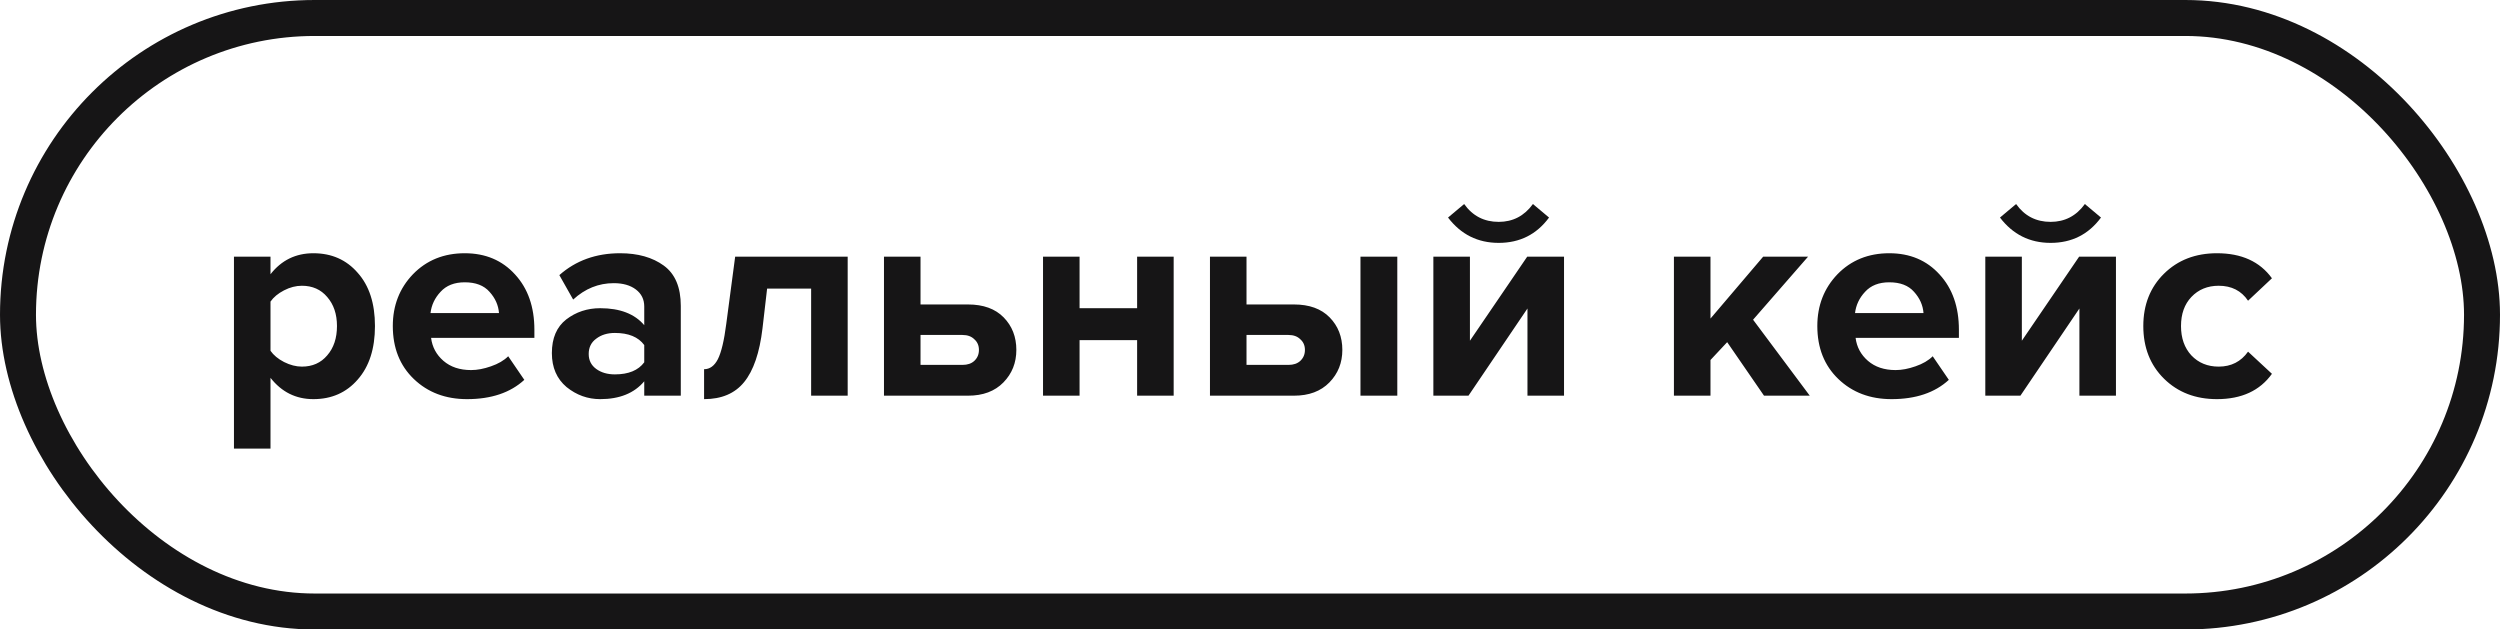
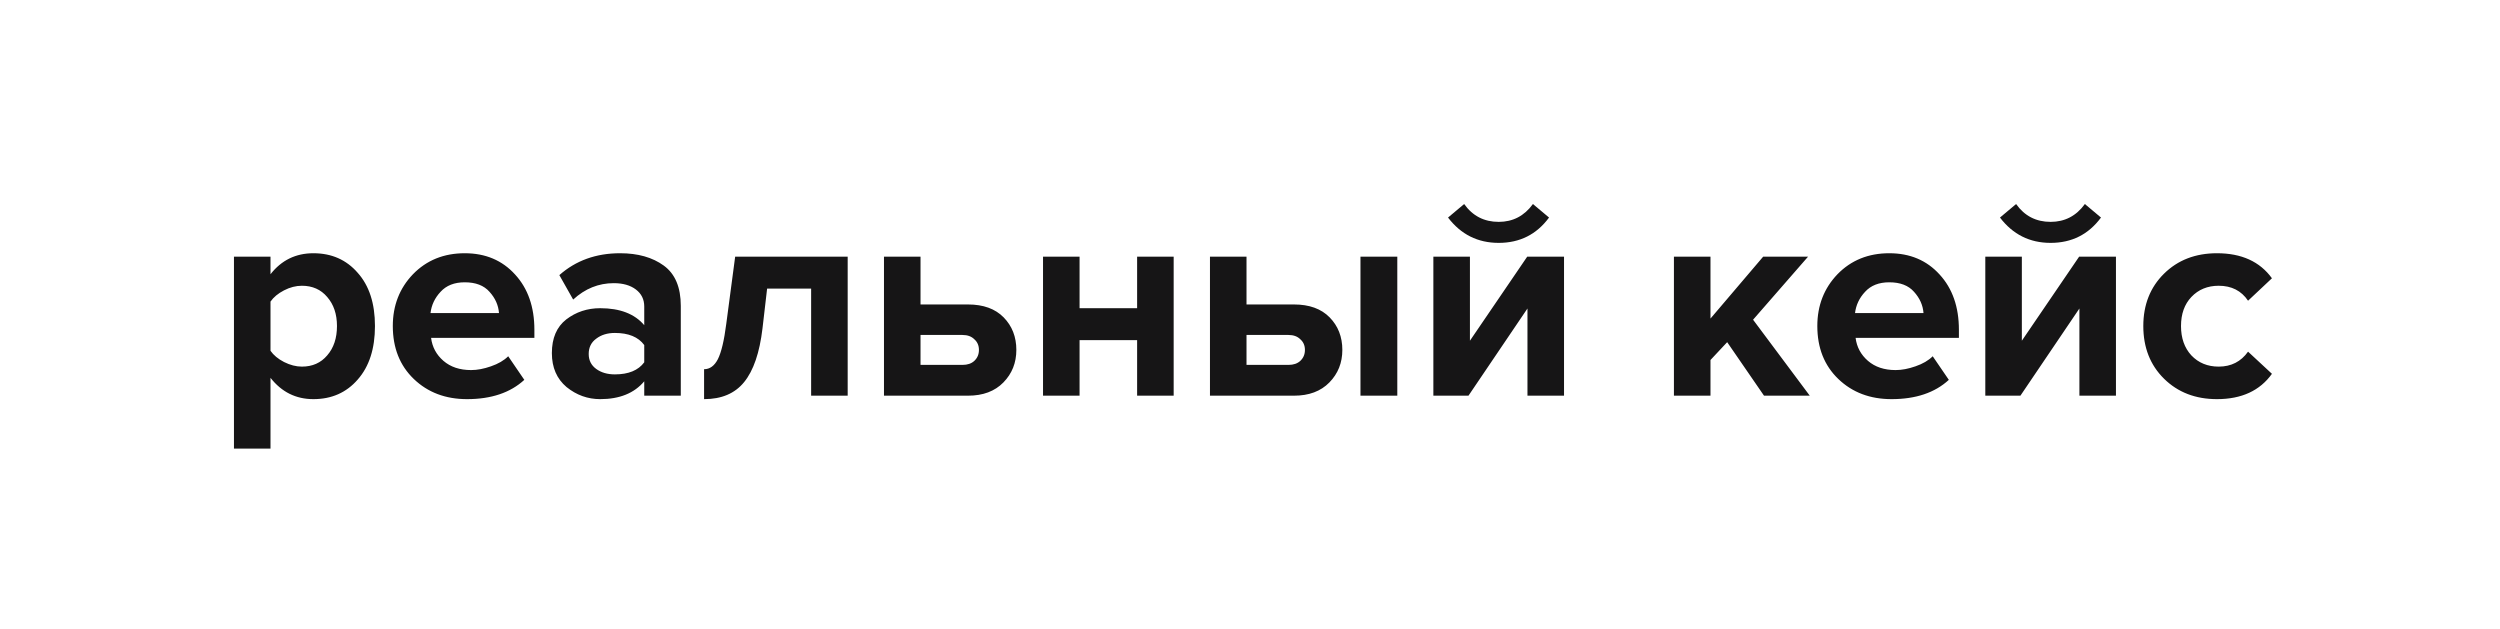
<svg xmlns="http://www.w3.org/2000/svg" width="139" height="35" viewBox="0 0 139 35" fill="none">
  <path d="M17.424 22.192C16.453 22.192 15.659 21.797 15.04 21.008V24.944H13.008V14.272H15.04V15.248C15.648 14.469 16.443 14.08 17.424 14.08C18.437 14.08 19.259 14.443 19.888 15.168C20.528 15.883 20.848 16.869 20.848 18.128C20.848 19.387 20.528 20.379 19.888 21.104C19.259 21.829 18.437 22.192 17.424 22.192ZM16.784 20.384C17.371 20.384 17.84 20.176 18.192 19.76C18.555 19.344 18.736 18.8 18.736 18.128C18.736 17.467 18.555 16.928 18.192 16.512C17.84 16.096 17.371 15.888 16.784 15.888C16.453 15.888 16.123 15.973 15.792 16.144C15.461 16.315 15.211 16.523 15.04 16.768V19.504C15.211 19.749 15.461 19.957 15.792 20.128C16.133 20.299 16.464 20.384 16.784 20.384ZM25.968 22.192C24.773 22.192 23.787 21.819 23.008 21.072C22.23 20.325 21.84 19.344 21.84 18.128C21.84 16.987 22.213 16.027 22.96 15.248C23.718 14.469 24.677 14.08 25.84 14.08C26.992 14.08 27.925 14.475 28.64 15.264C29.355 16.043 29.712 17.067 29.712 18.336V18.784H23.968C24.032 19.296 24.262 19.723 24.656 20.064C25.051 20.405 25.563 20.576 26.192 20.576C26.534 20.576 26.901 20.507 27.296 20.368C27.701 20.229 28.021 20.043 28.256 19.808L29.152 21.12C28.373 21.835 27.312 22.192 25.968 22.192ZM27.744 17.408C27.712 16.971 27.536 16.576 27.216 16.224C26.907 15.872 26.448 15.696 25.84 15.696C25.264 15.696 24.816 15.872 24.496 16.224C24.176 16.565 23.989 16.96 23.936 17.408H27.744ZM37.852 22H35.82V21.2C35.265 21.861 34.449 22.192 33.372 22.192C32.678 22.192 32.054 21.968 31.5 21.52C30.956 21.061 30.684 20.432 30.684 19.632C30.684 18.8 30.951 18.176 31.484 17.76C32.028 17.344 32.657 17.136 33.372 17.136C34.471 17.136 35.286 17.451 35.82 18.08V17.04C35.82 16.645 35.665 16.331 35.356 16.096C35.047 15.861 34.636 15.744 34.124 15.744C33.281 15.744 32.529 16.048 31.868 16.656L31.1 15.296C32.017 14.485 33.142 14.08 34.476 14.08C35.468 14.08 36.279 14.309 36.908 14.768C37.537 15.227 37.852 15.973 37.852 17.008V22ZM34.188 20.816C34.945 20.816 35.489 20.592 35.82 20.144V19.184C35.489 18.736 34.945 18.512 34.188 18.512C33.772 18.512 33.425 18.619 33.148 18.832C32.87 19.035 32.732 19.317 32.732 19.68C32.732 20.032 32.87 20.309 33.148 20.512C33.425 20.715 33.772 20.816 34.188 20.816ZM39.147 22.192V20.528C39.467 20.528 39.723 20.341 39.915 19.968C40.107 19.584 40.262 18.933 40.379 18.016L40.875 14.272H47.131V22H45.099V16.048H42.651L42.395 18.256C42.235 19.611 41.894 20.608 41.371 21.248C40.859 21.877 40.118 22.192 39.147 22.192ZM49.149 14.272H51.181V16.928H53.821C54.674 16.928 55.335 17.168 55.805 17.648C56.274 18.128 56.509 18.731 56.509 19.456C56.509 20.171 56.269 20.773 55.789 21.264C55.309 21.755 54.653 22 53.821 22H49.149V14.272ZM53.517 18.624H51.181V20.288H53.517C53.794 20.288 54.013 20.213 54.173 20.064C54.343 19.904 54.429 19.701 54.429 19.456C54.429 19.211 54.343 19.013 54.173 18.864C54.013 18.704 53.794 18.624 53.517 18.624ZM60.024 22H57.992V14.272H60.024V17.136H63.224V14.272H65.256V22H63.224V18.912H60.024V22ZM67.274 14.272H69.306V16.928H71.946C72.799 16.928 73.46 17.168 73.93 17.648C74.399 18.128 74.634 18.731 74.634 19.456C74.634 20.171 74.394 20.773 73.914 21.264C73.434 21.755 72.778 22 71.946 22H67.274V14.272ZM71.642 18.624H69.306V20.288H71.642C71.919 20.288 72.138 20.213 72.298 20.064C72.468 19.904 72.554 19.701 72.554 19.456C72.554 19.211 72.468 19.013 72.298 18.864C72.138 18.704 71.919 18.624 71.642 18.624ZM77.69 22H75.642V14.272H77.69V22ZM81.647 22H79.695V14.272H81.728V18.944L84.912 14.272H86.96V22H84.927V17.152L81.647 22ZM86.127 12.096C85.434 13.035 84.501 13.504 83.328 13.504C82.165 13.504 81.226 13.035 80.511 12.096L81.407 11.344C81.877 12.005 82.517 12.336 83.328 12.336C84.117 12.336 84.751 12.005 85.231 11.344L86.127 12.096ZM100.623 22H98.079L96.031 19.024L95.103 20.016V22H93.07V14.272H95.103V17.712L98.031 14.272H100.527L97.471 17.776L100.623 22ZM105.171 22.192C103.977 22.192 102.99 21.819 102.211 21.072C101.433 20.325 101.043 19.344 101.043 18.128C101.043 16.987 101.417 16.027 102.163 15.248C102.921 14.469 103.881 14.08 105.043 14.08C106.195 14.08 107.129 14.475 107.843 15.264C108.558 16.043 108.915 17.067 108.915 18.336V18.784H103.171C103.235 19.296 103.465 19.723 103.859 20.064C104.254 20.405 104.766 20.576 105.395 20.576C105.737 20.576 106.105 20.507 106.499 20.368C106.905 20.229 107.225 20.043 107.459 19.808L108.355 21.12C107.577 21.835 106.515 22.192 105.171 22.192ZM106.947 17.408C106.915 16.971 106.739 16.576 106.419 16.224C106.11 15.872 105.651 15.696 105.043 15.696C104.467 15.696 104.019 15.872 103.699 16.224C103.379 16.565 103.193 16.96 103.139 17.408H106.947ZM112.335 22H110.383V14.272H112.415V18.944L115.599 14.272H117.647V22H115.615V17.152L112.335 22ZM116.815 12.096C116.122 13.035 115.188 13.504 114.015 13.504C112.852 13.504 111.914 13.035 111.199 12.096L112.095 11.344C112.564 12.005 113.204 12.336 114.015 12.336C114.804 12.336 115.439 12.005 115.919 11.344L116.815 12.096ZM123.264 22.192C122.07 22.192 121.088 21.813 120.32 21.056C119.552 20.299 119.168 19.323 119.168 18.128C119.168 16.944 119.552 15.973 120.32 15.216C121.088 14.459 122.07 14.08 123.264 14.08C124.63 14.08 125.648 14.544 126.32 15.472L124.992 16.72C124.619 16.165 124.075 15.888 123.36 15.888C122.742 15.888 122.235 16.096 121.84 16.512C121.456 16.917 121.264 17.456 121.264 18.128C121.264 18.8 121.456 19.344 121.84 19.76C122.235 20.176 122.742 20.384 123.36 20.384C124.054 20.384 124.598 20.107 124.992 19.552L126.32 20.784C125.648 21.723 124.63 22.192 123.264 22.192Z" fill="#161516" />
-   <rect x="1" y="1" width="137" height="33" rx="16.5" stroke="#161516" stroke-width="2" />
</svg>